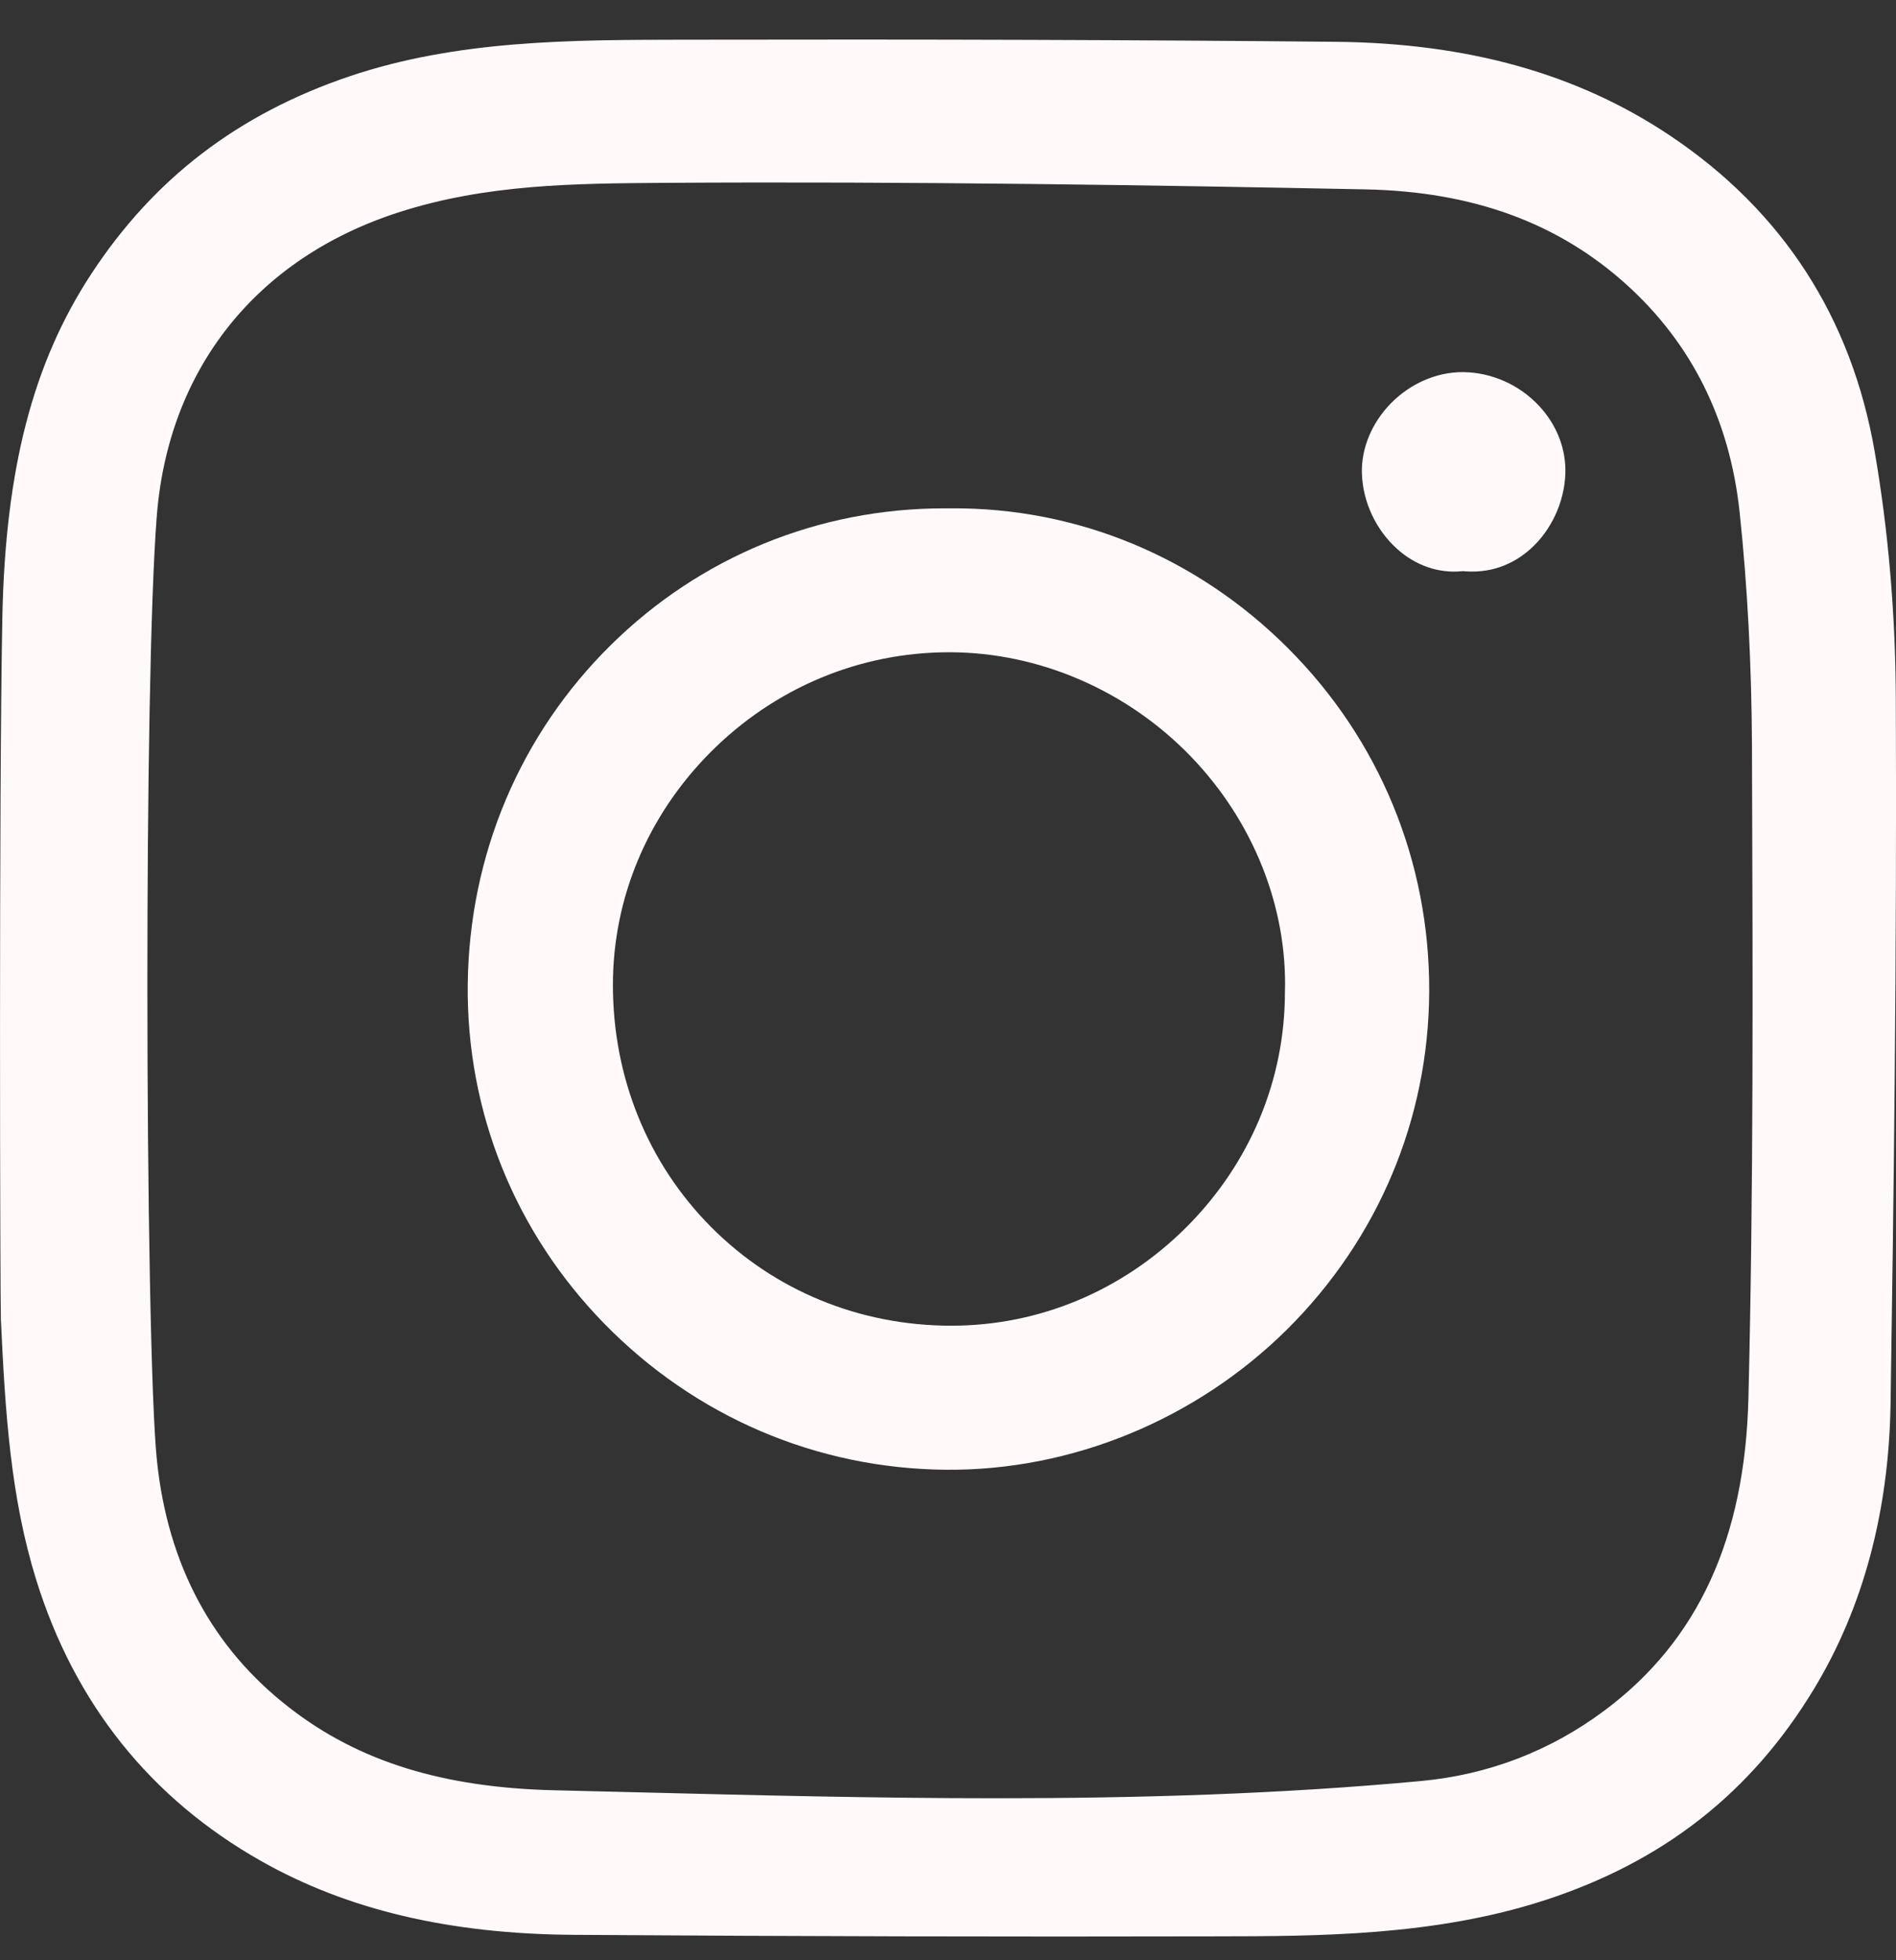
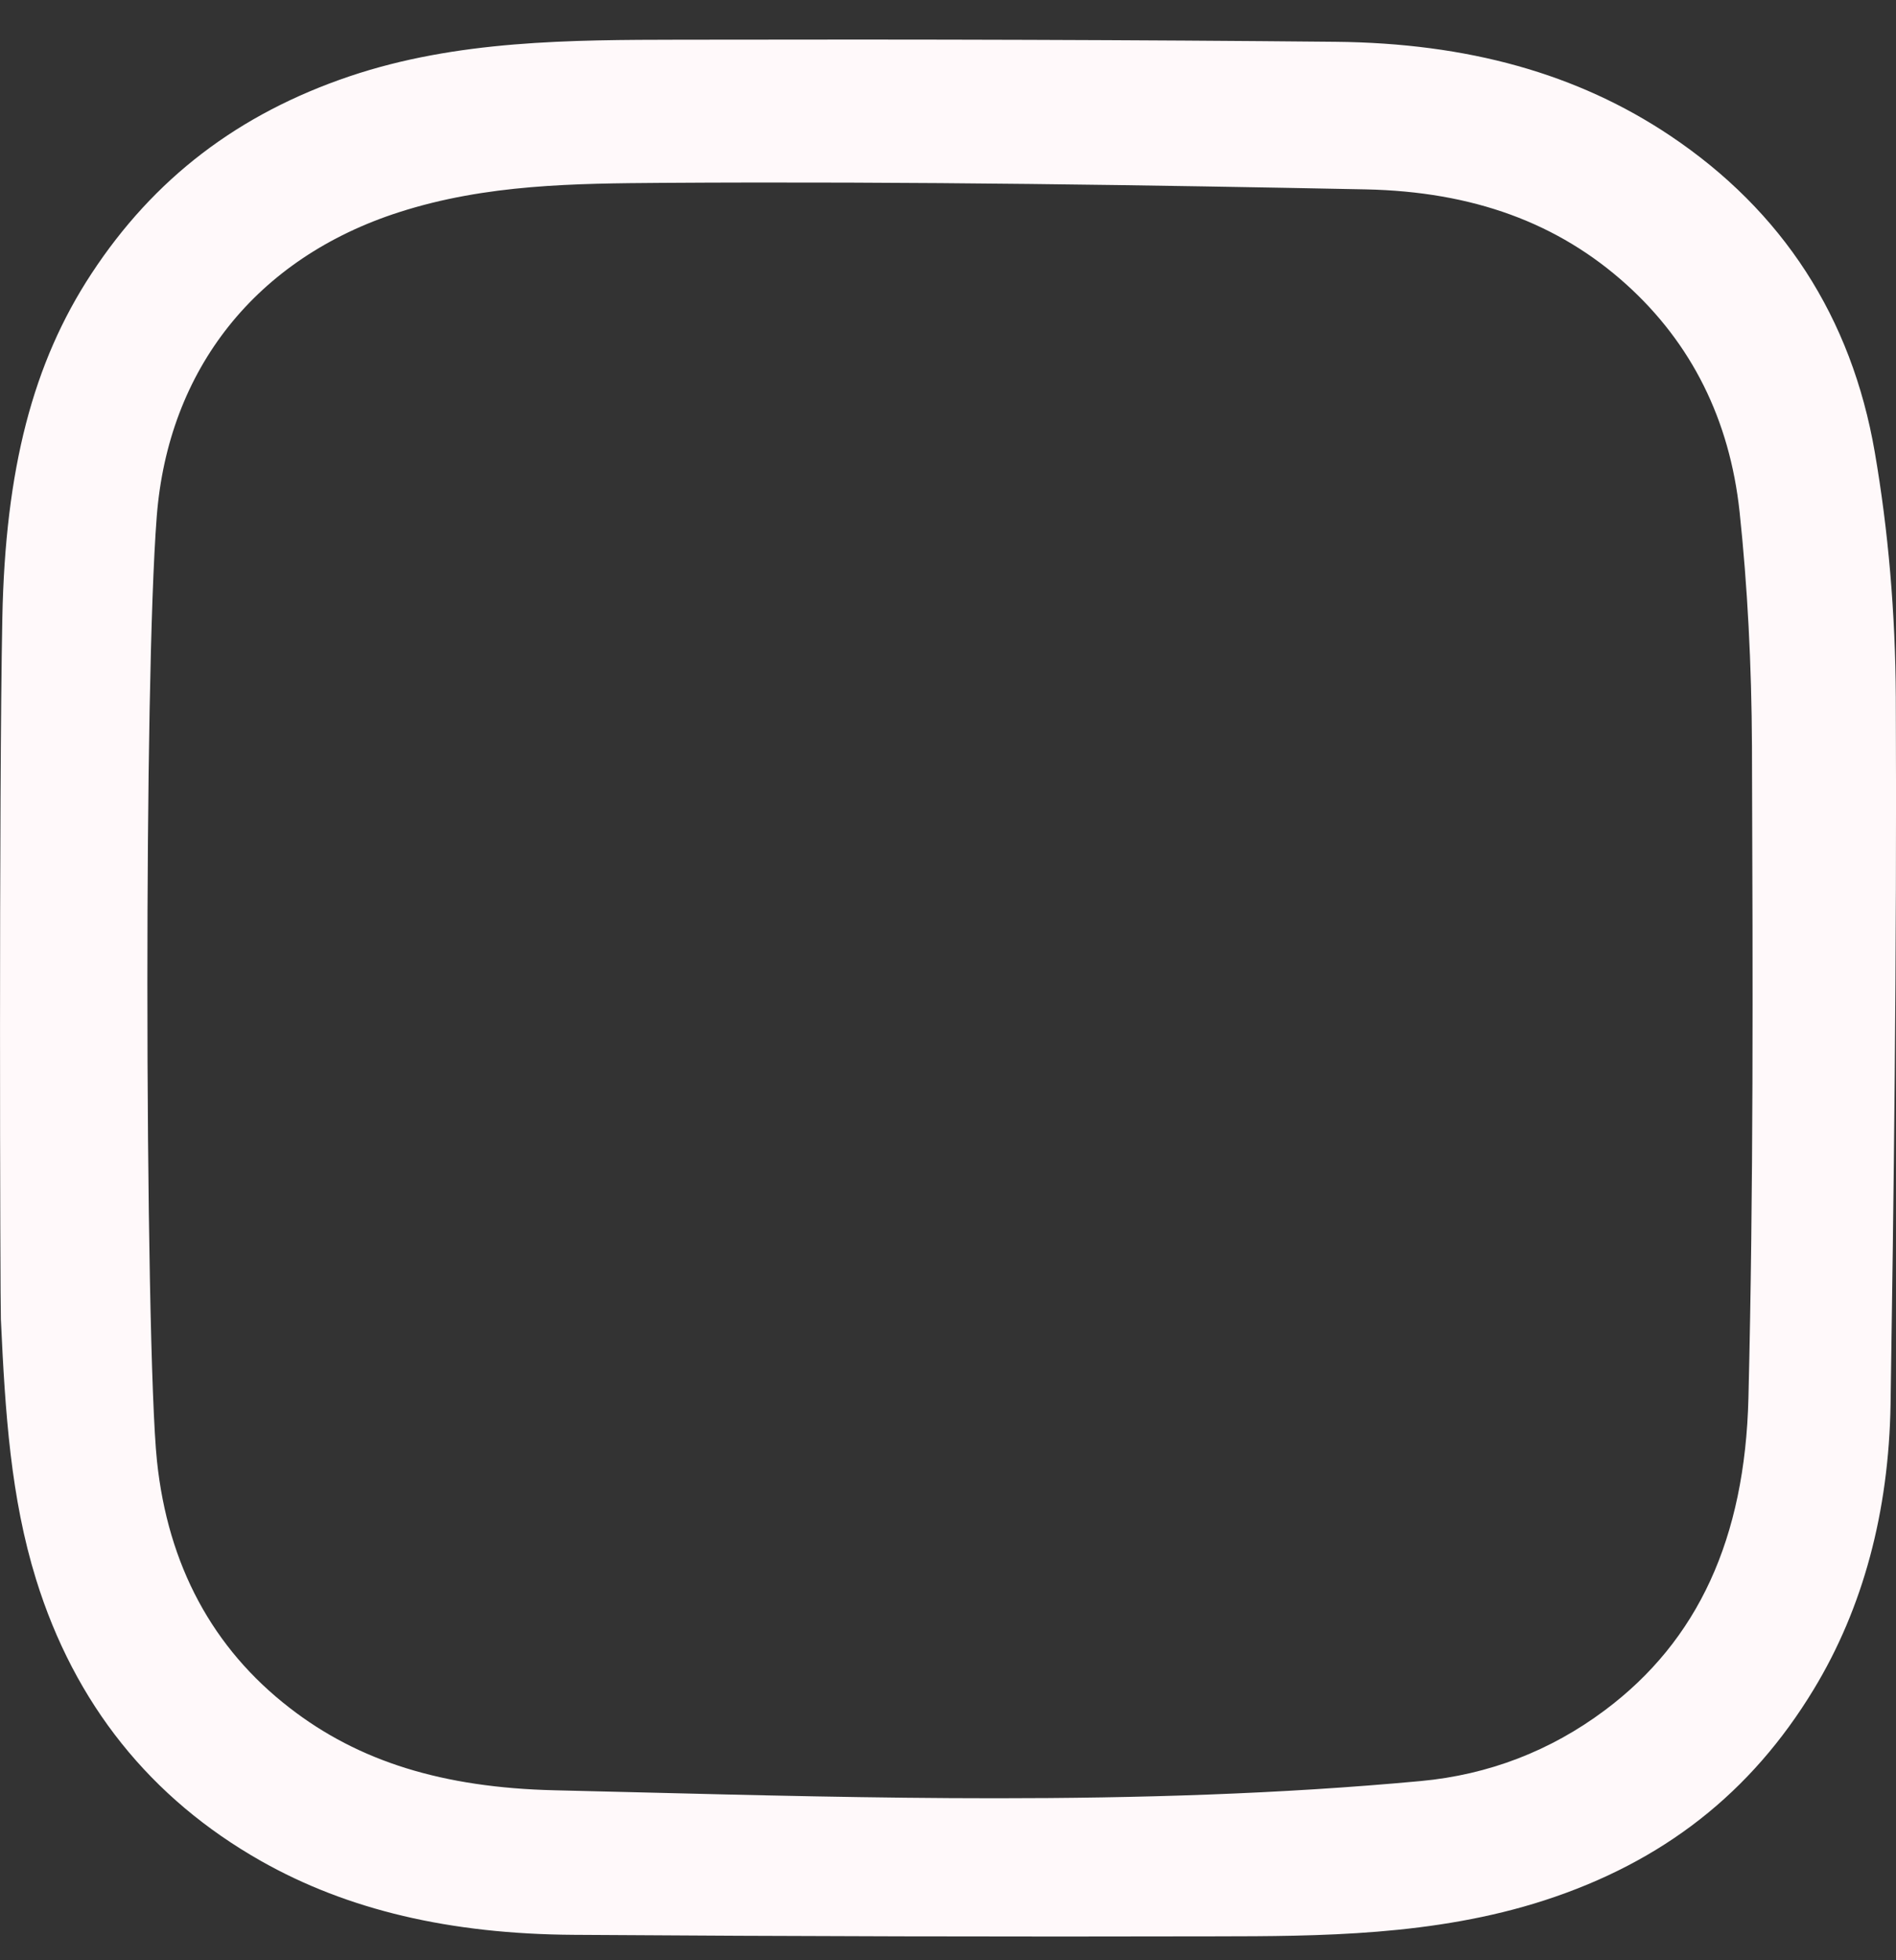
<svg xmlns="http://www.w3.org/2000/svg" width="30" height="31" viewBox="0 0 30 31" fill="none">
  <rect x="0" y="0" width="30" height="31" fill="#333333" stroke="none" />
  <path d="M29.997 11.025C29.99 9.693 29.878 8.388 29.664 7.15C29.297 5.021 28.206 3.336 26.424 2.144C24.961 1.166 23.229 0.681 21.129 0.661C18.011 0.631 14.722 0.62 10.78 0.628H10.764C9.026 0.631 7.228 0.634 5.53 1.207C3.77 1.802 2.435 2.822 1.447 4.328C0.519 5.741 0.084 7.42 0.037 9.771C-0.018 12.561 0.002 20.586 0.014 20.864C0.082 22.349 0.17 23.684 0.571 24.978C1.181 26.942 2.379 28.44 4.133 29.432C5.499 30.204 7.117 30.586 9.08 30.598C12.584 30.622 16.002 30.63 19.238 30.622C20.86 30.62 22.698 30.616 24.436 30.053C26.313 29.445 27.707 28.353 28.7 26.713C29.477 25.431 29.886 23.914 29.914 22.207C29.961 19.152 30.015 15.12 29.997 11.025ZM27.665 22.11C27.61 24.33 26.867 25.945 25.395 27.045C24.533 27.69 23.552 28.067 22.479 28.166C20.249 28.373 17.998 28.438 15.76 28.438C13.839 28.438 11.926 28.39 10.044 28.343C9.62 28.332 9.197 28.322 8.773 28.312C7.006 28.27 5.675 27.856 4.583 27.009C3.363 26.066 2.657 24.753 2.484 23.107C2.388 22.201 2.332 18.889 2.332 15.546C2.332 12.534 2.377 9.496 2.48 8.17C2.661 5.834 4.059 4.079 6.317 3.355C7.697 2.911 9.106 2.902 10.469 2.892C14.451 2.866 18.336 2.93 21.61 2.995C23.302 3.03 24.651 3.522 25.735 4.5C26.767 5.432 27.369 6.64 27.525 8.094C27.65 9.267 27.715 10.515 27.721 11.804L27.722 12.187C27.734 15.439 27.746 18.802 27.665 22.11Z" fill="#FFF9FA" />
-   <path d="M20.381 10.252C18.94 8.81 17.041 8.023 15.041 8.039H15.035C15.004 8.039 14.972 8.039 14.941 8.039C12.952 8.039 11.082 8.804 9.667 10.199C8.229 11.616 7.424 13.521 7.401 15.564C7.378 17.576 8.145 19.482 9.56 20.931C11 22.404 12.921 23.226 14.969 23.243C16.959 23.26 18.928 22.449 20.368 21.021C21.808 19.59 22.606 17.693 22.614 15.678C22.622 13.627 21.829 11.7 20.381 10.252ZM20.331 15.699C20.329 17.086 19.776 18.403 18.773 19.406C17.769 20.409 16.451 20.963 15.061 20.965H15.052C13.605 20.965 12.258 20.413 11.257 19.41C10.252 18.402 9.698 17.042 9.698 15.579C9.697 14.205 10.246 12.897 11.242 11.896C12.259 10.877 13.6 10.315 15.019 10.315H15.024C16.442 10.316 17.836 10.919 18.847 11.968C19.832 12.991 20.373 14.35 20.331 15.699Z" fill="#FFF9FA" />
-   <path d="M24.768 7.499C24.75 7.948 24.542 8.393 24.21 8.687C24.006 8.868 23.66 9.075 23.17 9.034L23.148 9.032L23.125 9.034C22.761 9.068 22.401 8.944 22.11 8.684C21.771 8.383 21.562 7.934 21.549 7.485C21.538 7.089 21.706 6.687 22.007 6.379C22.316 6.065 22.728 5.885 23.14 5.885H23.16C23.605 5.892 24.037 6.084 24.346 6.412C24.633 6.717 24.784 7.103 24.768 7.499Z" fill="#FFF9FA" />
</svg>